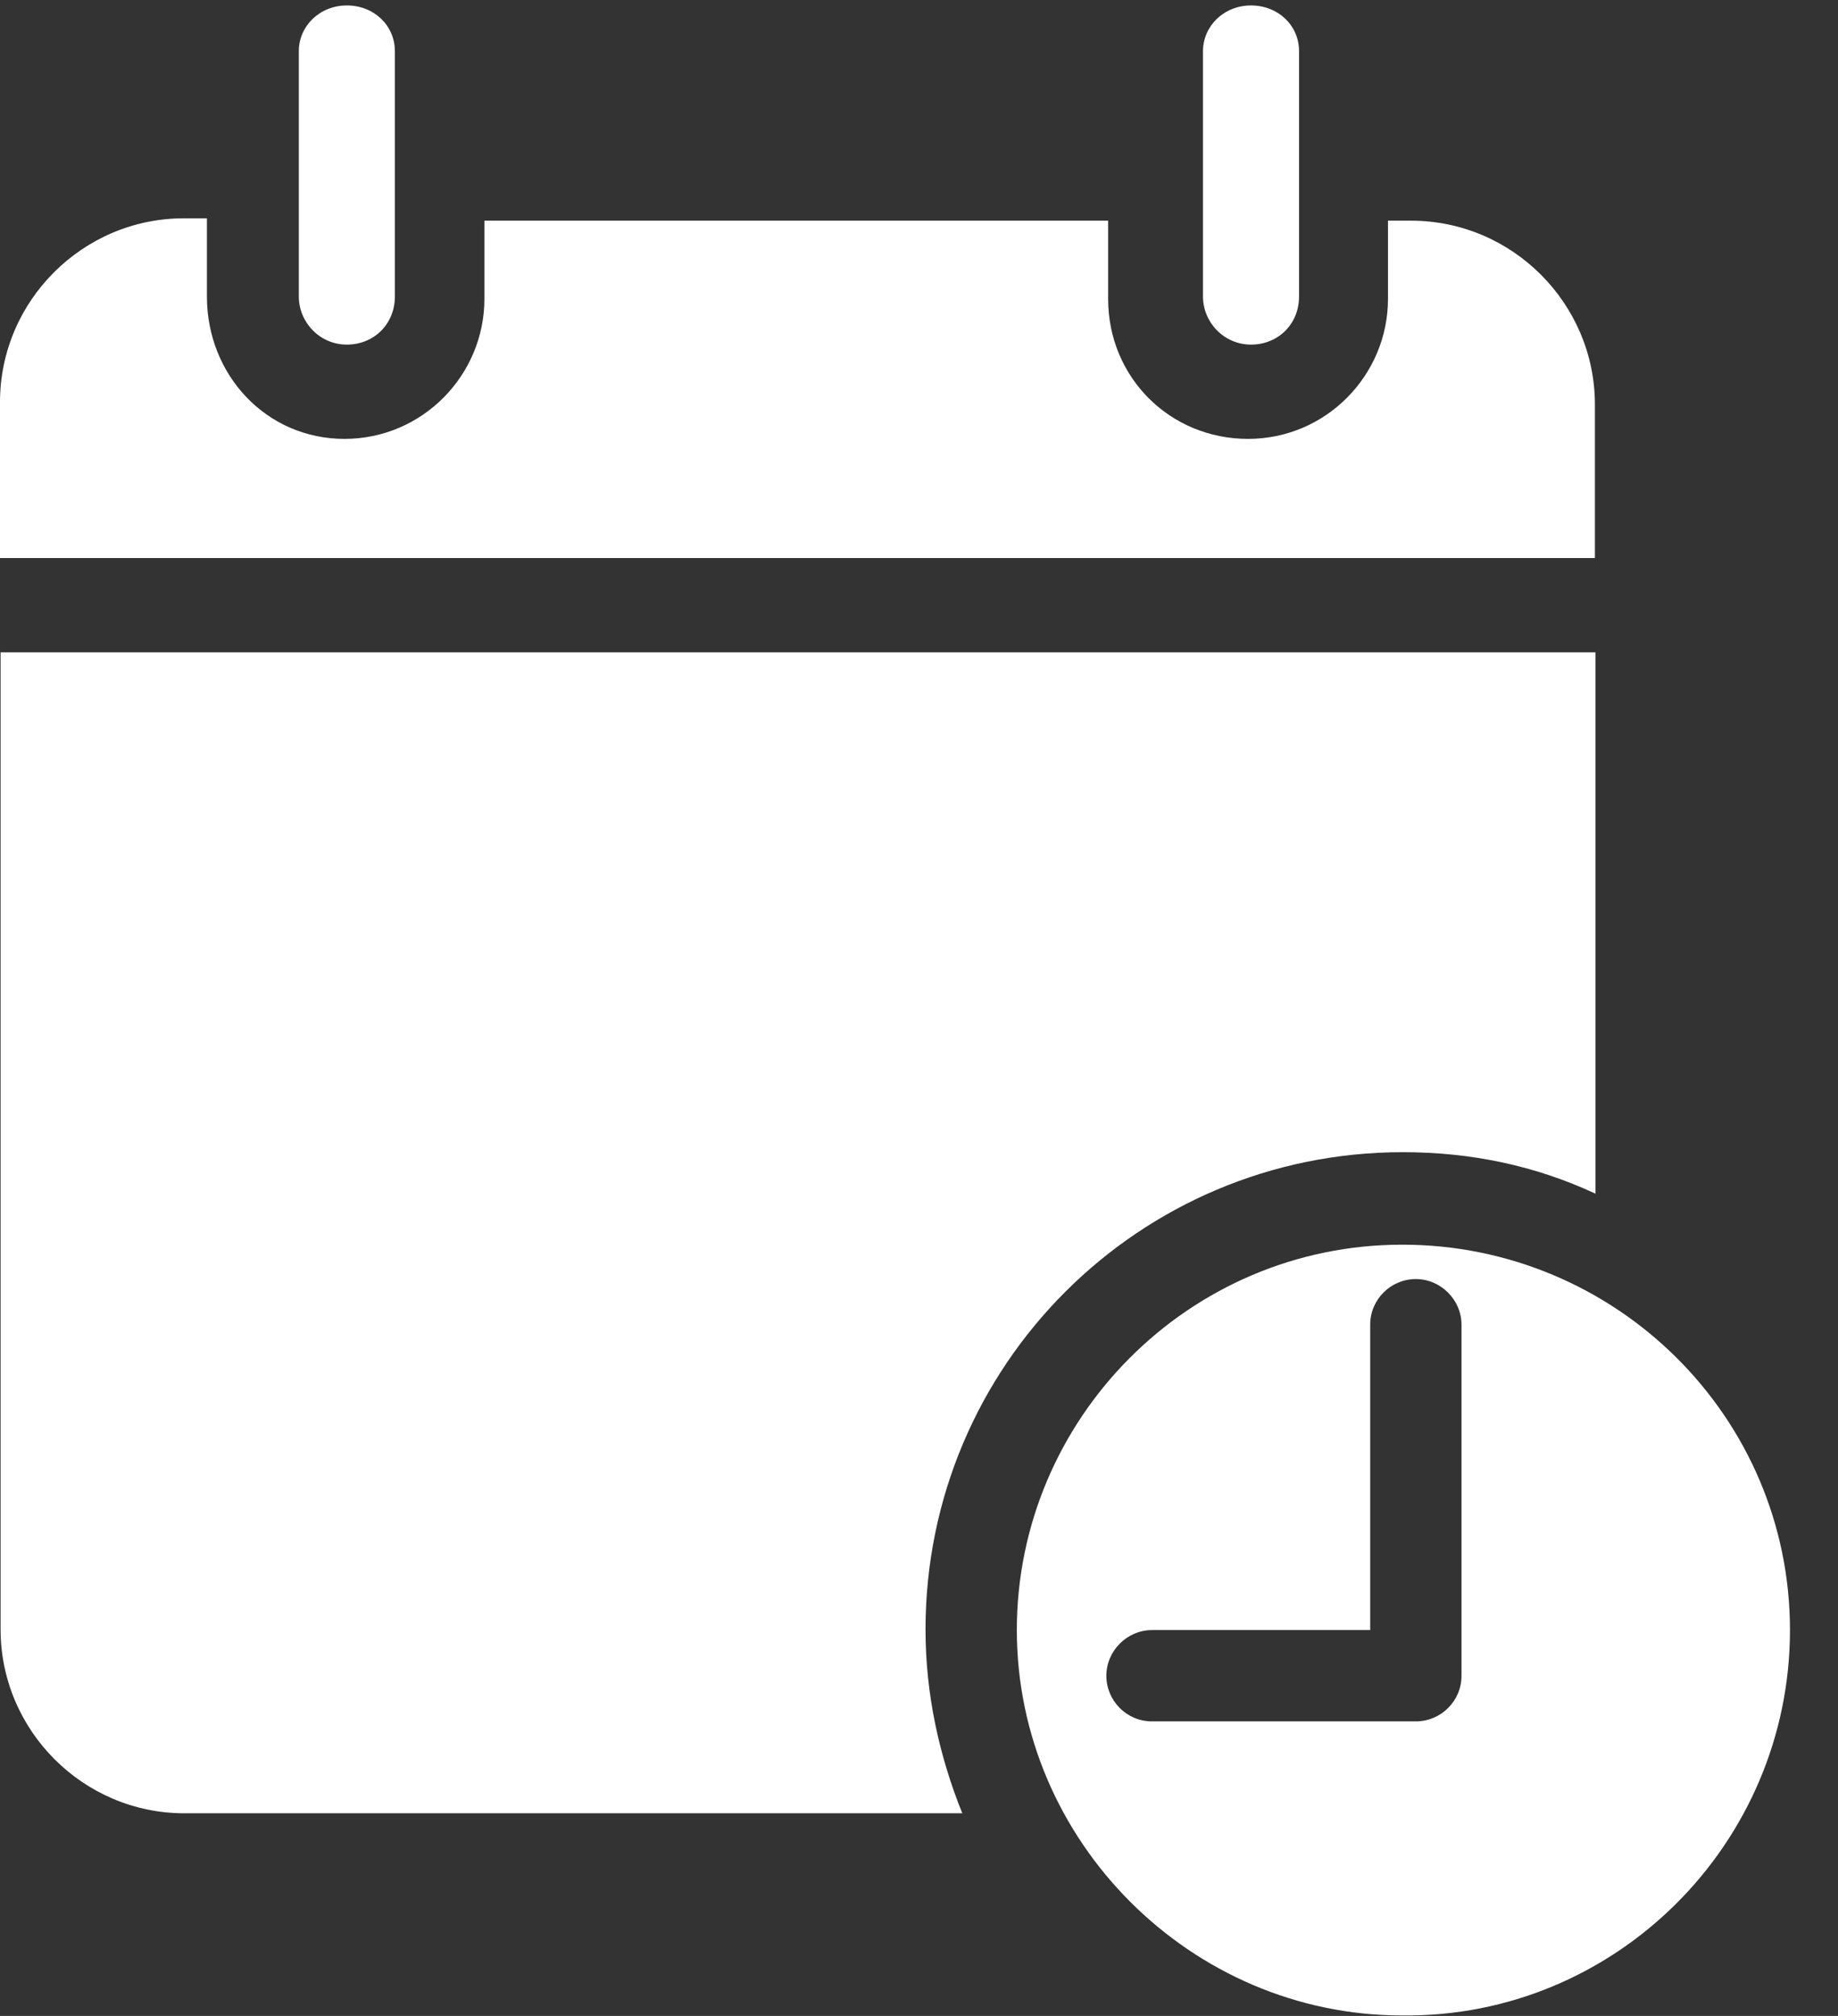
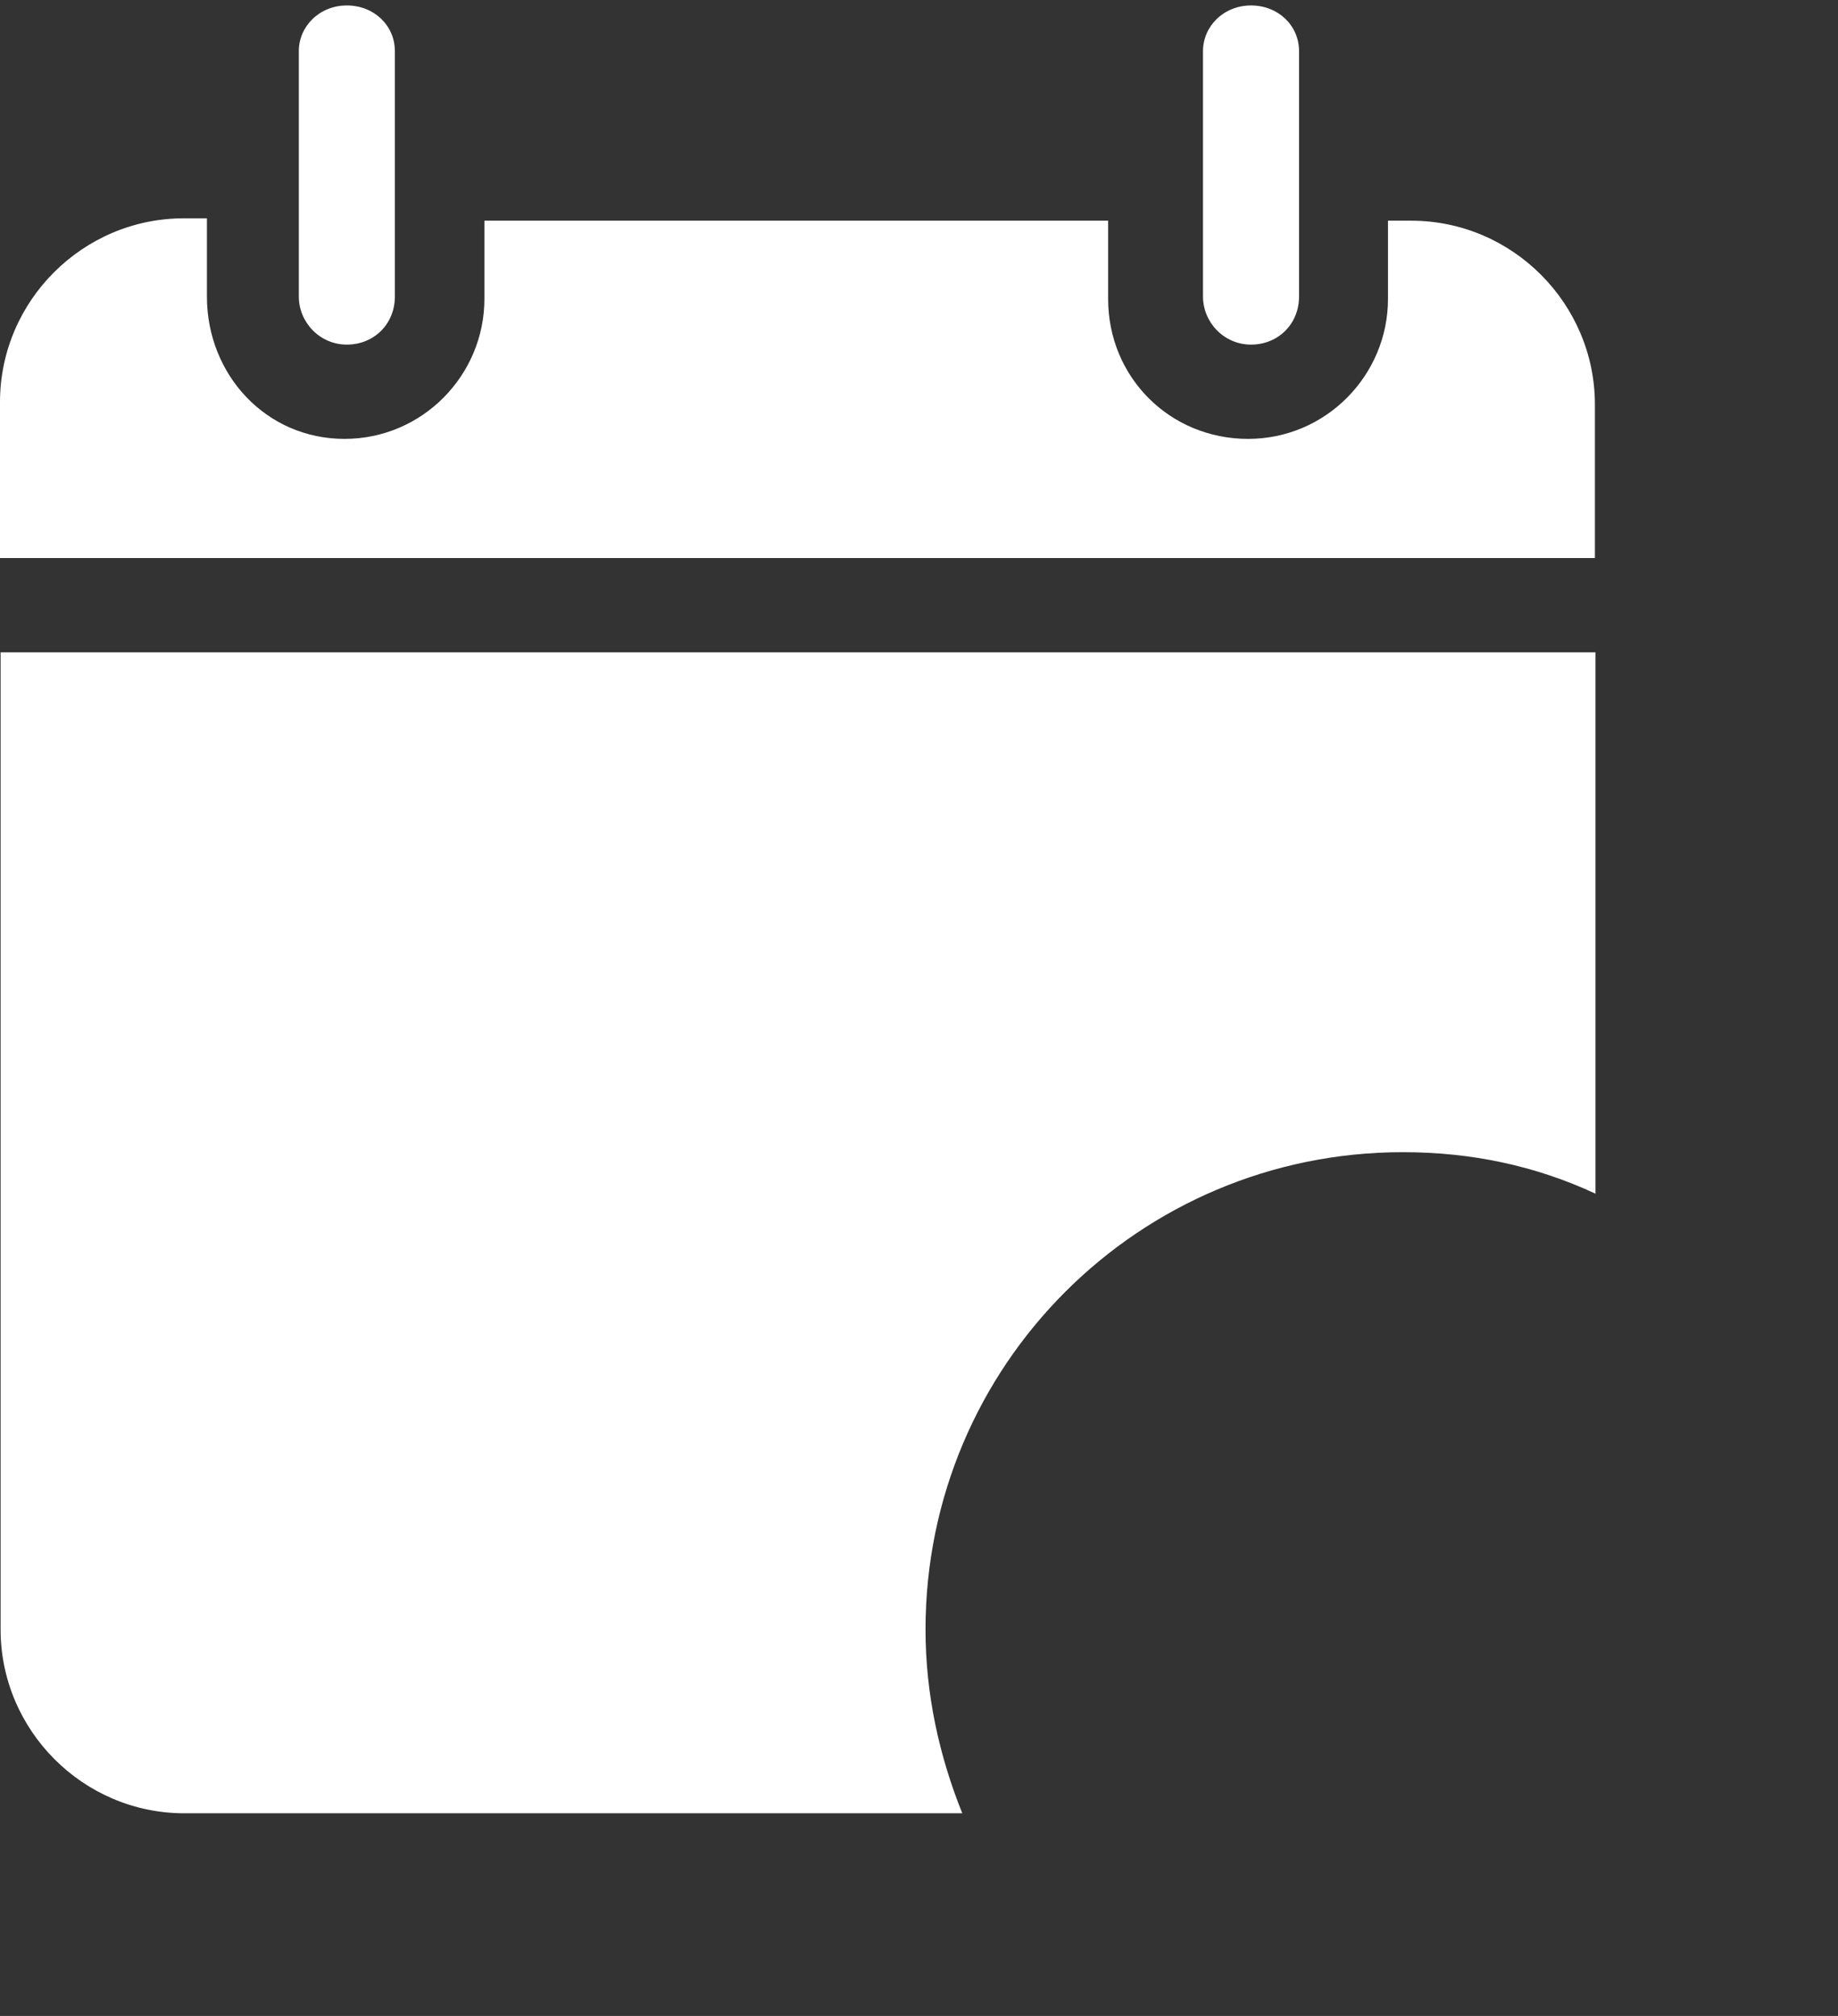
<svg xmlns="http://www.w3.org/2000/svg" width="31" height="34" viewBox="0 0 31 34" fill="none">
  <rect x="0" y="0" width="31" height="34" fill="#333333" stroke="none" />
  <path d="M3.11 30.582H16.23C15.84 29.612 15.61 28.572 15.61 27.482C15.61 23.032 19.21 19.432 23.66 19.432C24.82 19.432 25.9 19.662 26.91 20.132V11.002H0.01V27.482C0.01 29.182 1.4 30.582 3.11 30.582Z" fill="white" />
  <path d="M26.9 6.822C26.9 5.122 25.51 3.722 23.8 3.722H23.41V5.042C23.41 6.322 22.37 7.402 21.05 7.402C19.73 7.402 18.69 6.362 18.69 5.042V3.722H8.17V5.042C8.17 6.322 7.13 7.402 5.81 7.402C4.49 7.402 3.49 6.322 3.49 5.002V3.682H3.1C1.4 3.682 0 5.072 0 6.782V9.412H26.9V6.822Z" fill="white" />
  <path d="M5.04 5.002C5.04 5.432 5.39 5.812 5.85 5.812C6.31 5.812 6.66 5.462 6.66 5.002V0.862C6.66 0.432 6.31 0.092 5.85 0.092C5.39 0.092 5.04 0.442 5.04 0.862V5.002Z" fill="white" />
  <path d="M20.29 5.002C20.29 5.432 20.64 5.812 21.1 5.812C21.56 5.812 21.91 5.462 21.91 5.002V0.862C21.91 0.432 21.56 0.092 21.1 0.092C20.64 0.092 20.29 0.442 20.29 0.862V5.002Z" fill="white" />
-   <path d="M23.65 20.992C20.05 20.992 17.15 23.932 17.15 27.492C17.15 31.052 20.09 33.992 23.65 33.992C27.25 34.032 30.19 31.092 30.19 27.492C30.19 23.892 27.25 20.992 23.65 20.992ZM19.43 27.492H23.11V22.342C23.11 21.912 23.46 21.572 23.88 21.572C24.3 21.572 24.65 21.922 24.65 22.342V28.262C24.65 28.692 24.3 29.032 23.88 29.032H19.43C19 29.032 18.66 28.682 18.66 28.262C18.66 27.842 19.01 27.492 19.43 27.492Z" fill="white" />
</svg>